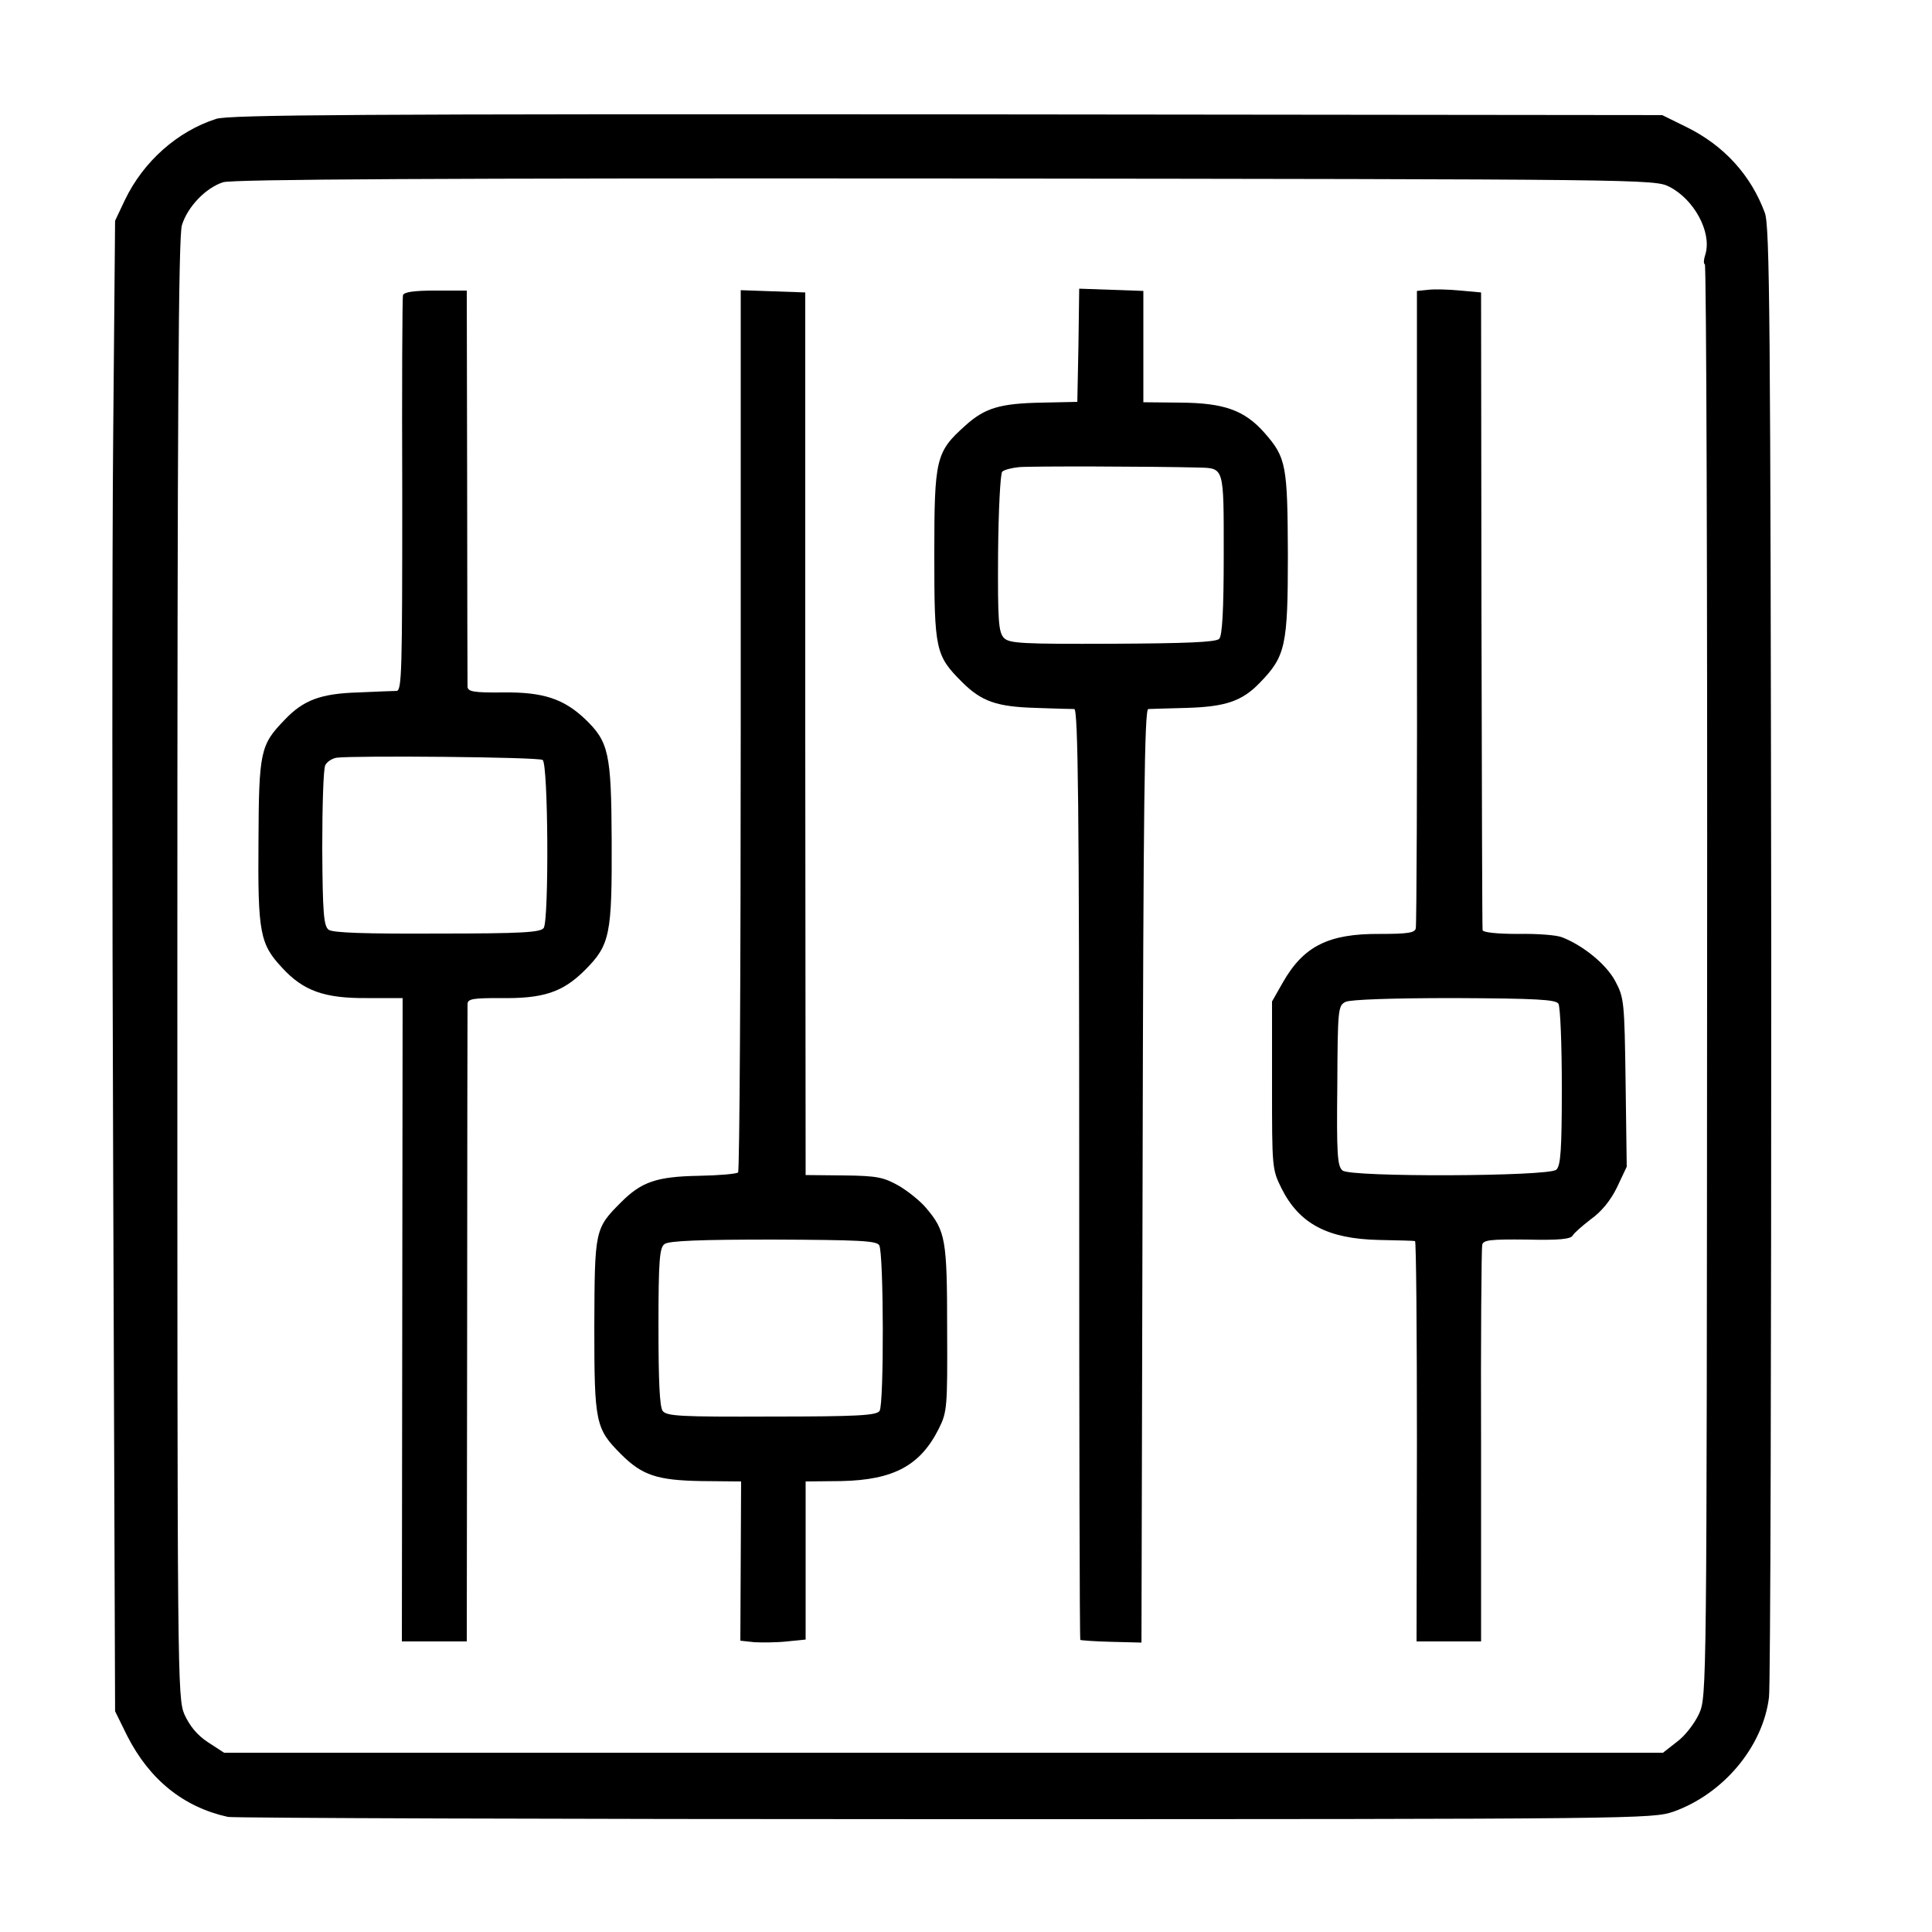
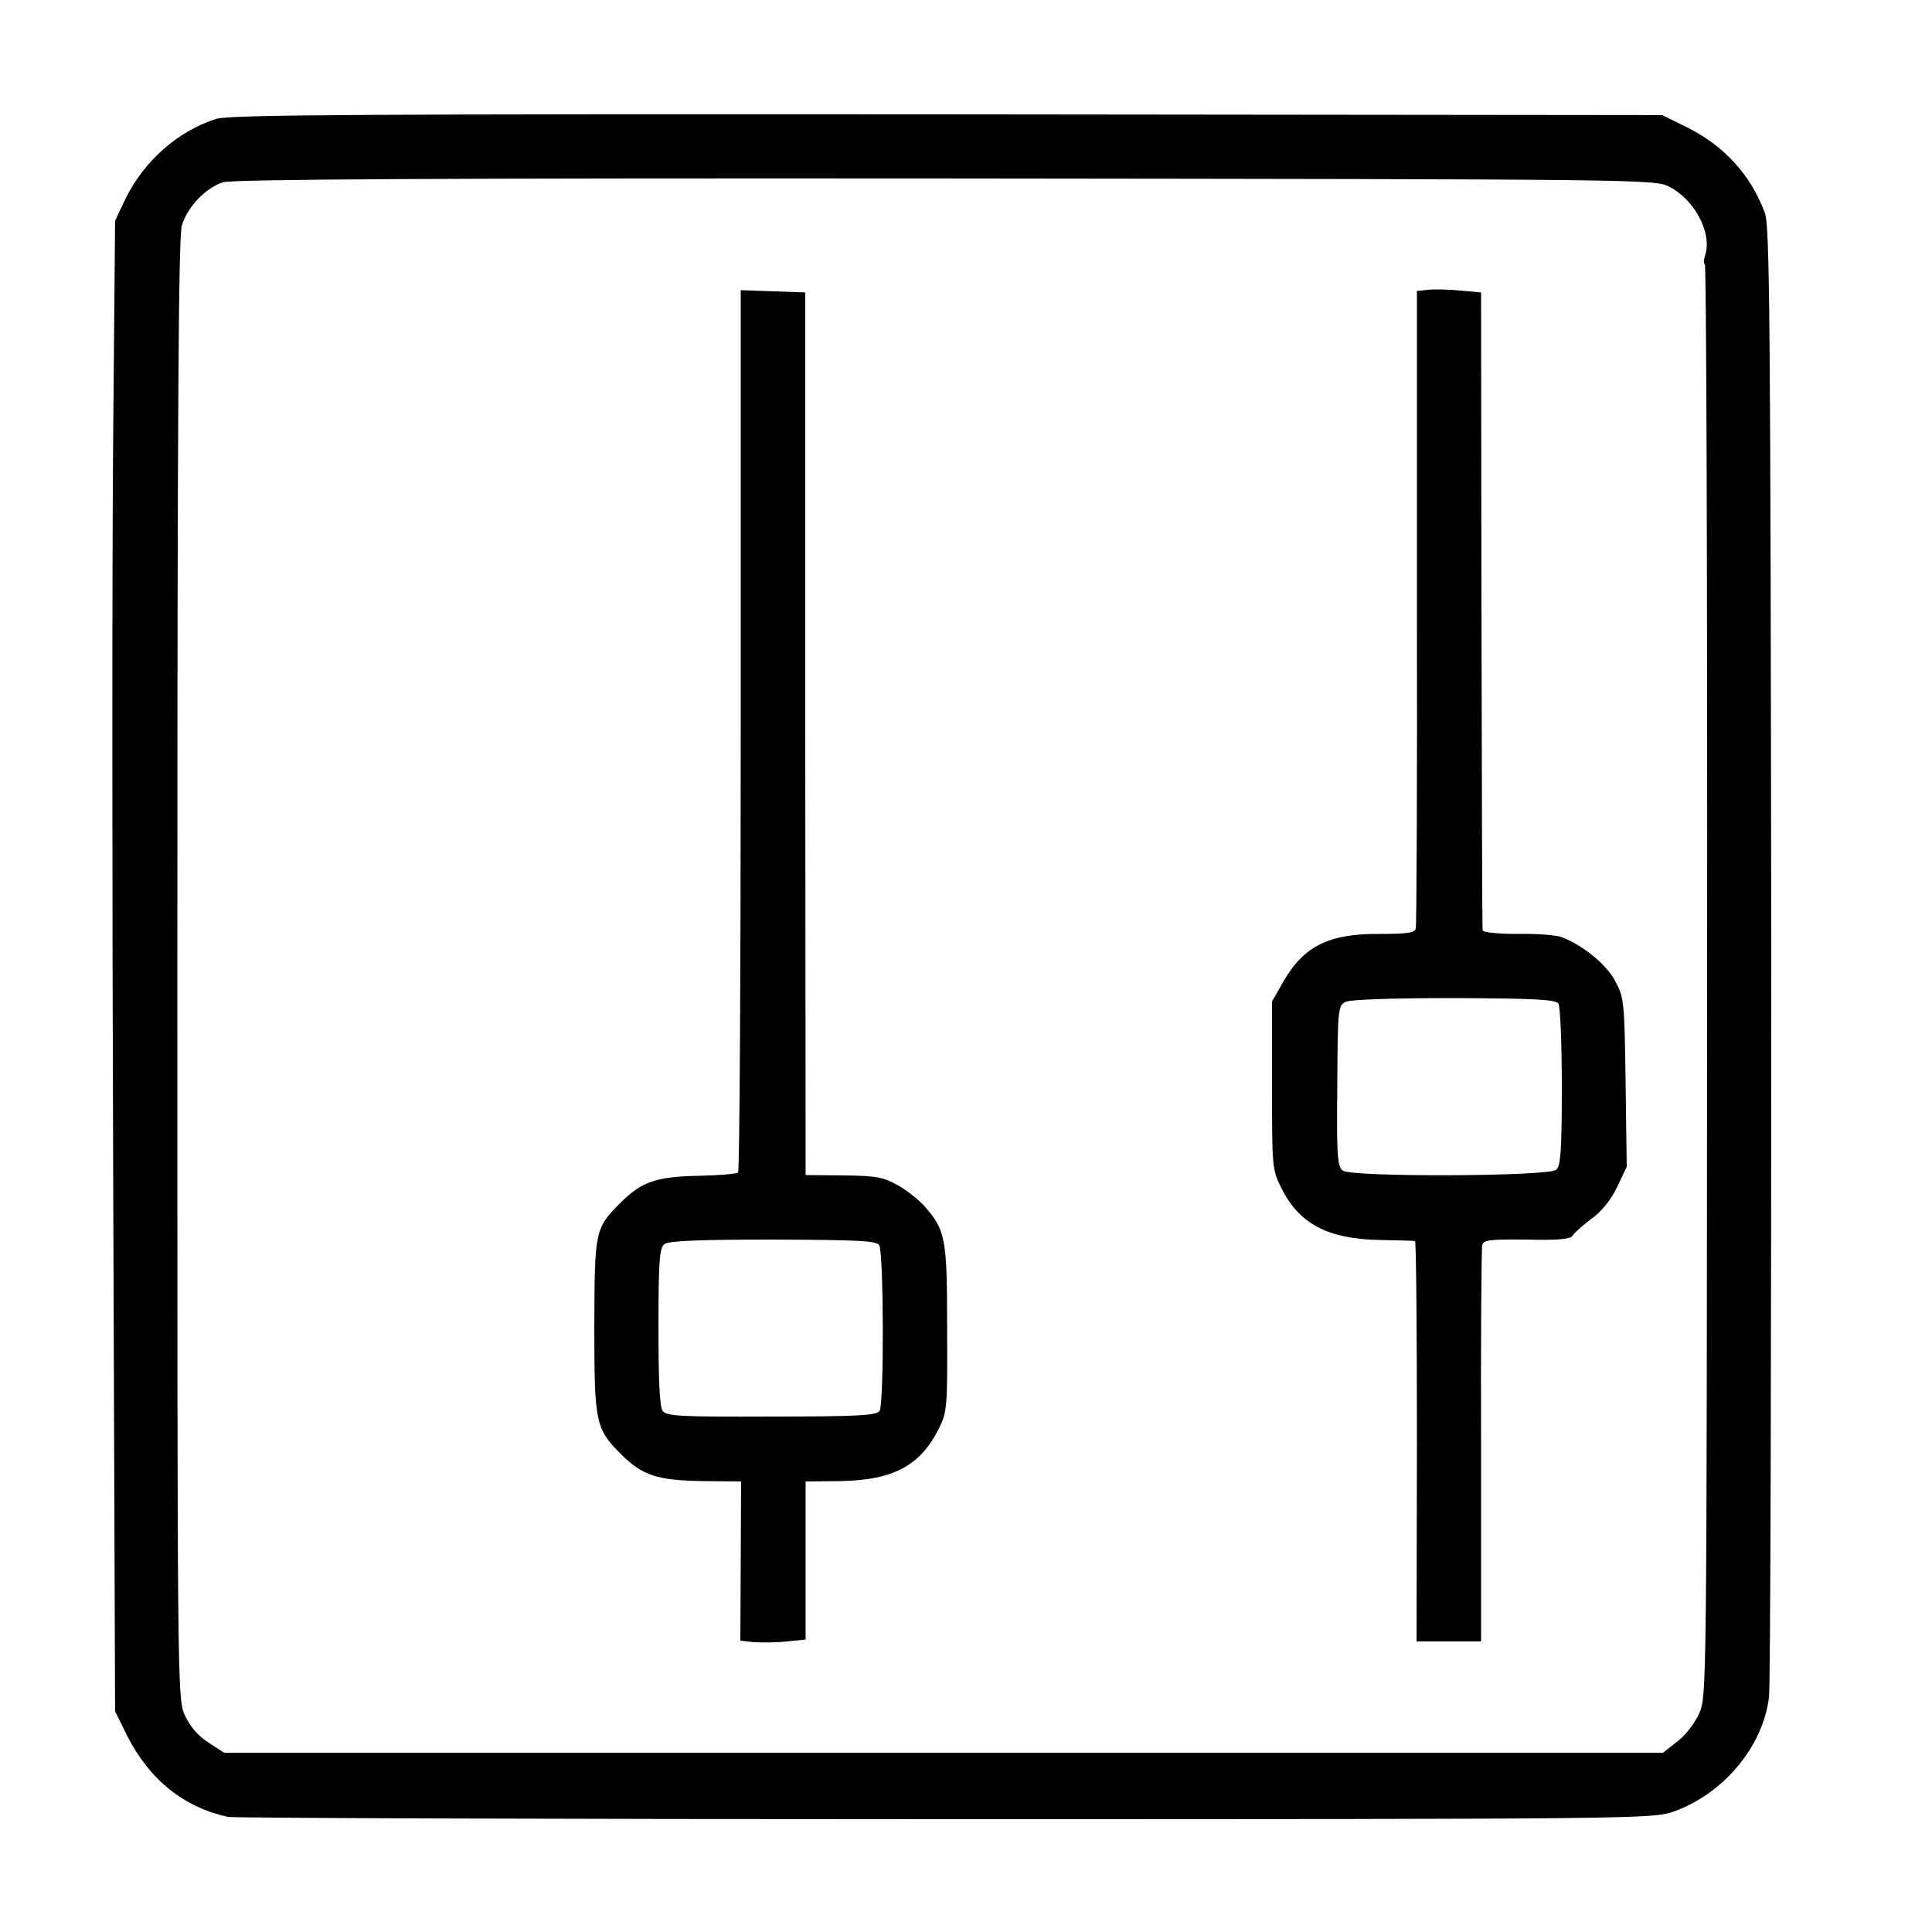
<svg xmlns="http://www.w3.org/2000/svg" version="1.0" width="512pt" height="512pt" viewBox="0 0 512 512" preserveAspectRatio="xMidYMid meet">
  <g transform="translate(0,512) scale(0.1,-0.1)" fill="#000000" stroke="none">
    <path d="M573 4805 c-103 -33 -193 -113 -242 -215 l-26 -55 -5 -565 c-3 -311 -3 -1200 0 -1975 l5 -1410 32 -65 c59 -116 149 -189 267 -215 16 -3 872 -6 1902 -6 1846 0 1873 1 1929 20 132 47 237 172 253 303 4 29 6 917 6 1973 -2 1696 -4 1925 -17 1961 -37 100 -108 178 -207 227 l-65 32 -1895 2 c-1548 1 -1903 -1 -1937 -12z m3851 -180 c65 -33 112 -119 96 -177 -5 -15 -6 -28 -2 -28 4 0 7 -854 6 -1897 -1 -1888 -1 -1898 -21 -1944 -12 -26 -37 -59 -59 -75 l-37 -29 -1907 0 -1906 0 -43 28 c-29 19 -48 43 -62 73 -19 45 -19 87 -19 1976 0 1483 3 1940 12 1971 15 49 63 99 109 114 24 8 579 11 1914 10 1859 -2 1880 -2 1919 -22z" />
-     <path d="M2858 4205 l-3 -150 -93 -2 c-112 -2 -152 -14 -204 -61 -78 -70 -82 -87 -82 -342 0 -252 3 -267 73 -337 52 -52 92 -66 196 -69 50 -2 96 -3 102 -3 10 -1 13 -265 13 -1233 0 -677 1 -1232 3 -1234 1 -1 38 -4 82 -5 l80 -2 3 1236 c2 979 5 1237 15 1238 6 0 53 2 102 3 103 3 147 18 194 67 68 70 74 98 74 339 -1 237 -4 257 -62 323 -53 60 -107 79 -222 80 l-99 1 0 147 0 148 -85 3 -85 3 -2 -150z m317 -324 c70 -2 68 4 68 -231 0 -149 -4 -215 -12 -223 -9 -9 -88 -12 -283 -13 -238 -1 -273 1 -287 15 -15 15 -17 45 -16 224 1 114 6 212 11 217 5 5 25 10 44 12 30 3 353 2 475 -1z" />
    <path d="M3785 4352 l-30 -3 0 -837 c1 -460 -1 -844 -3 -852 -2 -12 -21 -15 -95 -15 -136 1 -202 -32 -257 -128 l-29 -51 0 -222 c0 -217 0 -223 25 -273 47 -94 122 -134 258 -137 50 -1 93 -2 96 -3 3 -1 5 -239 5 -531 l-1 -530 86 0 85 0 0 518 c-1 284 1 524 3 533 3 13 21 15 118 14 84 -2 117 1 122 11 4 7 26 26 48 43 27 19 52 49 69 84 l26 55 -3 224 c-3 216 -4 224 -28 269 -24 44 -84 93 -140 115 -14 6 -67 10 -117 9 -55 0 -93 4 -94 10 -1 6 -2 388 -3 850 l-1 840 -55 5 c-30 3 -69 4 -85 2z m345 -1892 c5 -8 9 -108 9 -222 0 -165 -3 -209 -15 -218 -21 -18 -545 -20 -566 -2 -14 11 -16 44 -14 225 1 204 2 212 22 222 13 6 120 10 288 10 220 -1 269 -4 276 -15z" />
-     <path d="M1068 4338 c-2 -7 -3 -246 -2 -530 0 -465 -1 -518 -15 -519 -9 0 -54 -2 -101 -4 -100 -3 -146 -20 -196 -73 -64 -66 -68 -83 -69 -322 -2 -243 4 -272 63 -335 56 -61 112 -81 225 -80 l94 0 -1 -853 -1 -852 86 0 86 0 1 838 c0 460 1 844 1 852 1 13 16 15 85 15 115 -2 167 15 226 74 67 67 72 94 71 345 -1 231 -8 260 -70 320 -57 54 -111 72 -216 71 -79 -1 -95 2 -96 15 0 8 -1 248 -1 533 l-1 517 -82 0 c-58 0 -84 -4 -87 -12z m370 -1232 c15 -9 17 -422 3 -445 -8 -12 -56 -15 -282 -15 -191 -1 -277 2 -288 10 -13 10 -16 42 -17 216 0 111 3 211 8 220 4 9 18 18 30 20 47 6 534 2 546 -6z" />
    <path d="M1963 3185 c0 -641 -3 -1168 -7 -1172 -4 -4 -51 -8 -104 -9 -112 -2 -152 -16 -206 -70 -70 -70 -70 -73 -71 -329 0 -256 3 -271 71 -339 56 -56 96 -69 213 -71 l105 -1 -1 -211 -1 -211 37 -4 c20 -1 59 -1 86 2 l50 5 0 210 0 209 95 1 c138 3 209 41 258 139 22 44 23 56 22 265 0 236 -4 259 -56 320 -14 17 -46 43 -71 58 -41 23 -57 27 -147 28 l-101 1 -1 1169 0 1170 -86 3 -85 3 0 -1166z m367 -1365 c12 -19 13 -421 1 -439 -8 -12 -56 -15 -286 -15 -243 -1 -278 1 -289 15 -8 12 -11 80 -11 224 0 176 3 209 16 218 11 9 98 12 288 12 227 -1 274 -3 281 -15z" />
  </g>
</svg>